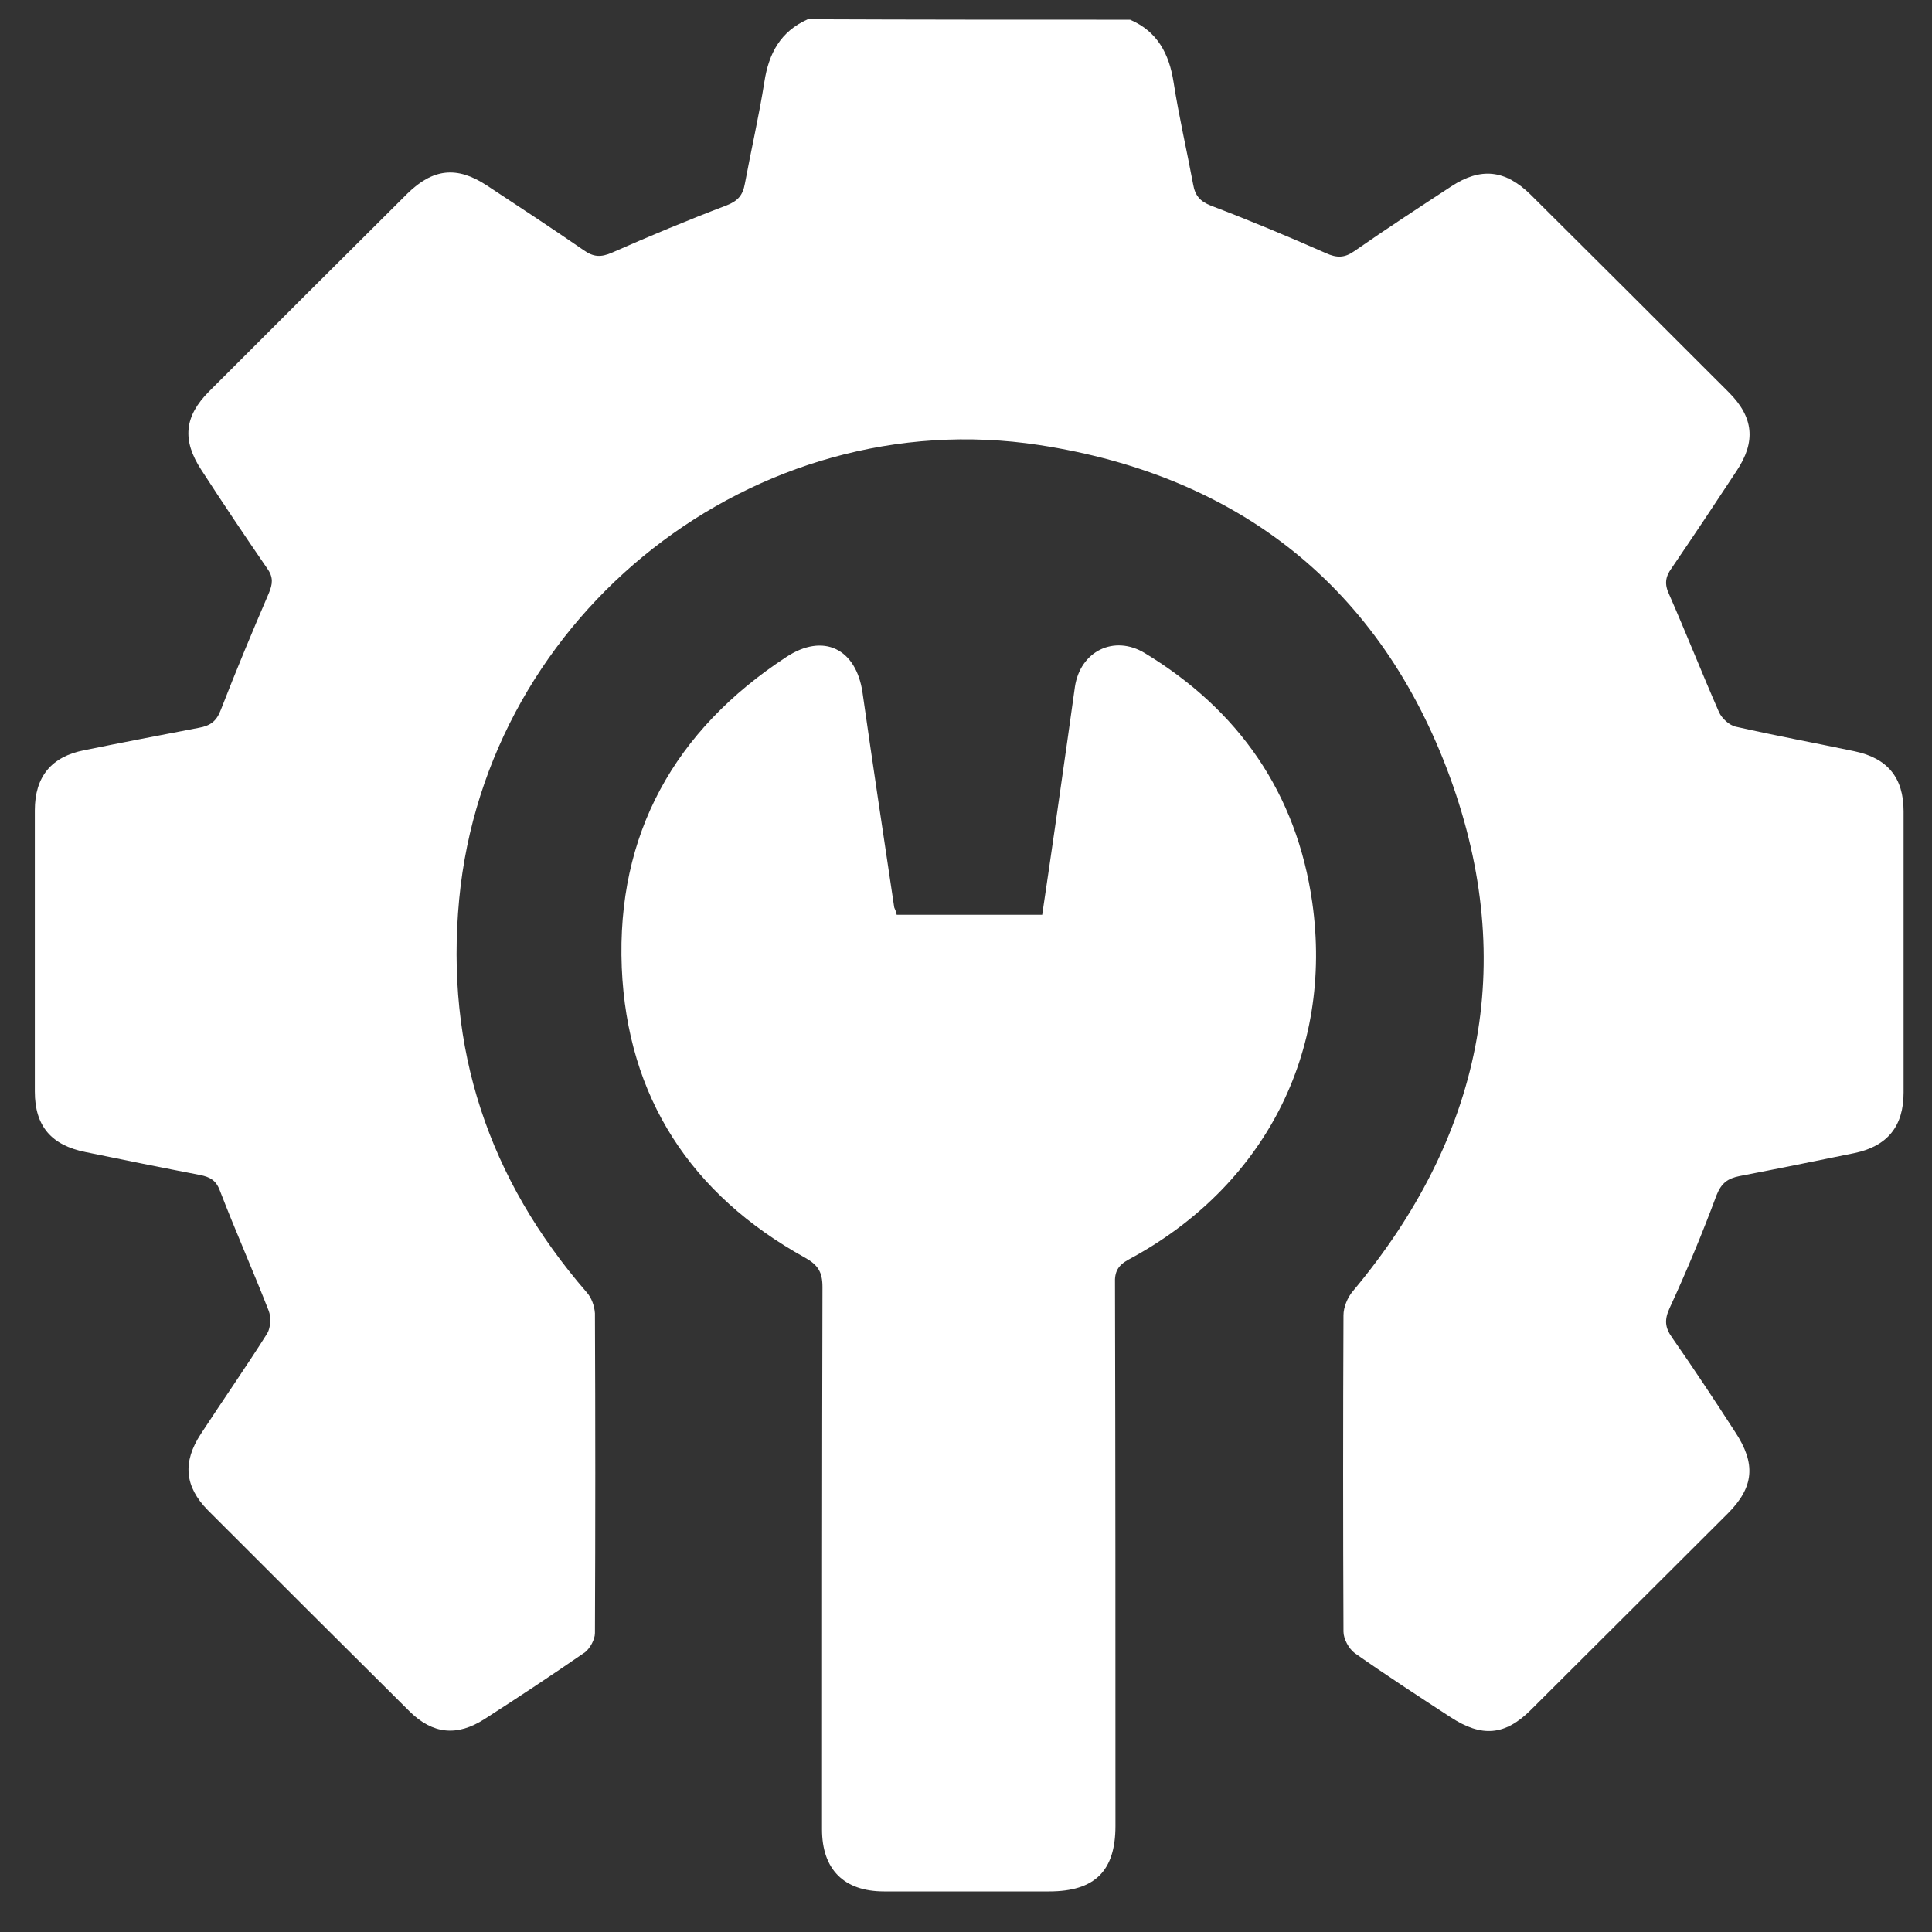
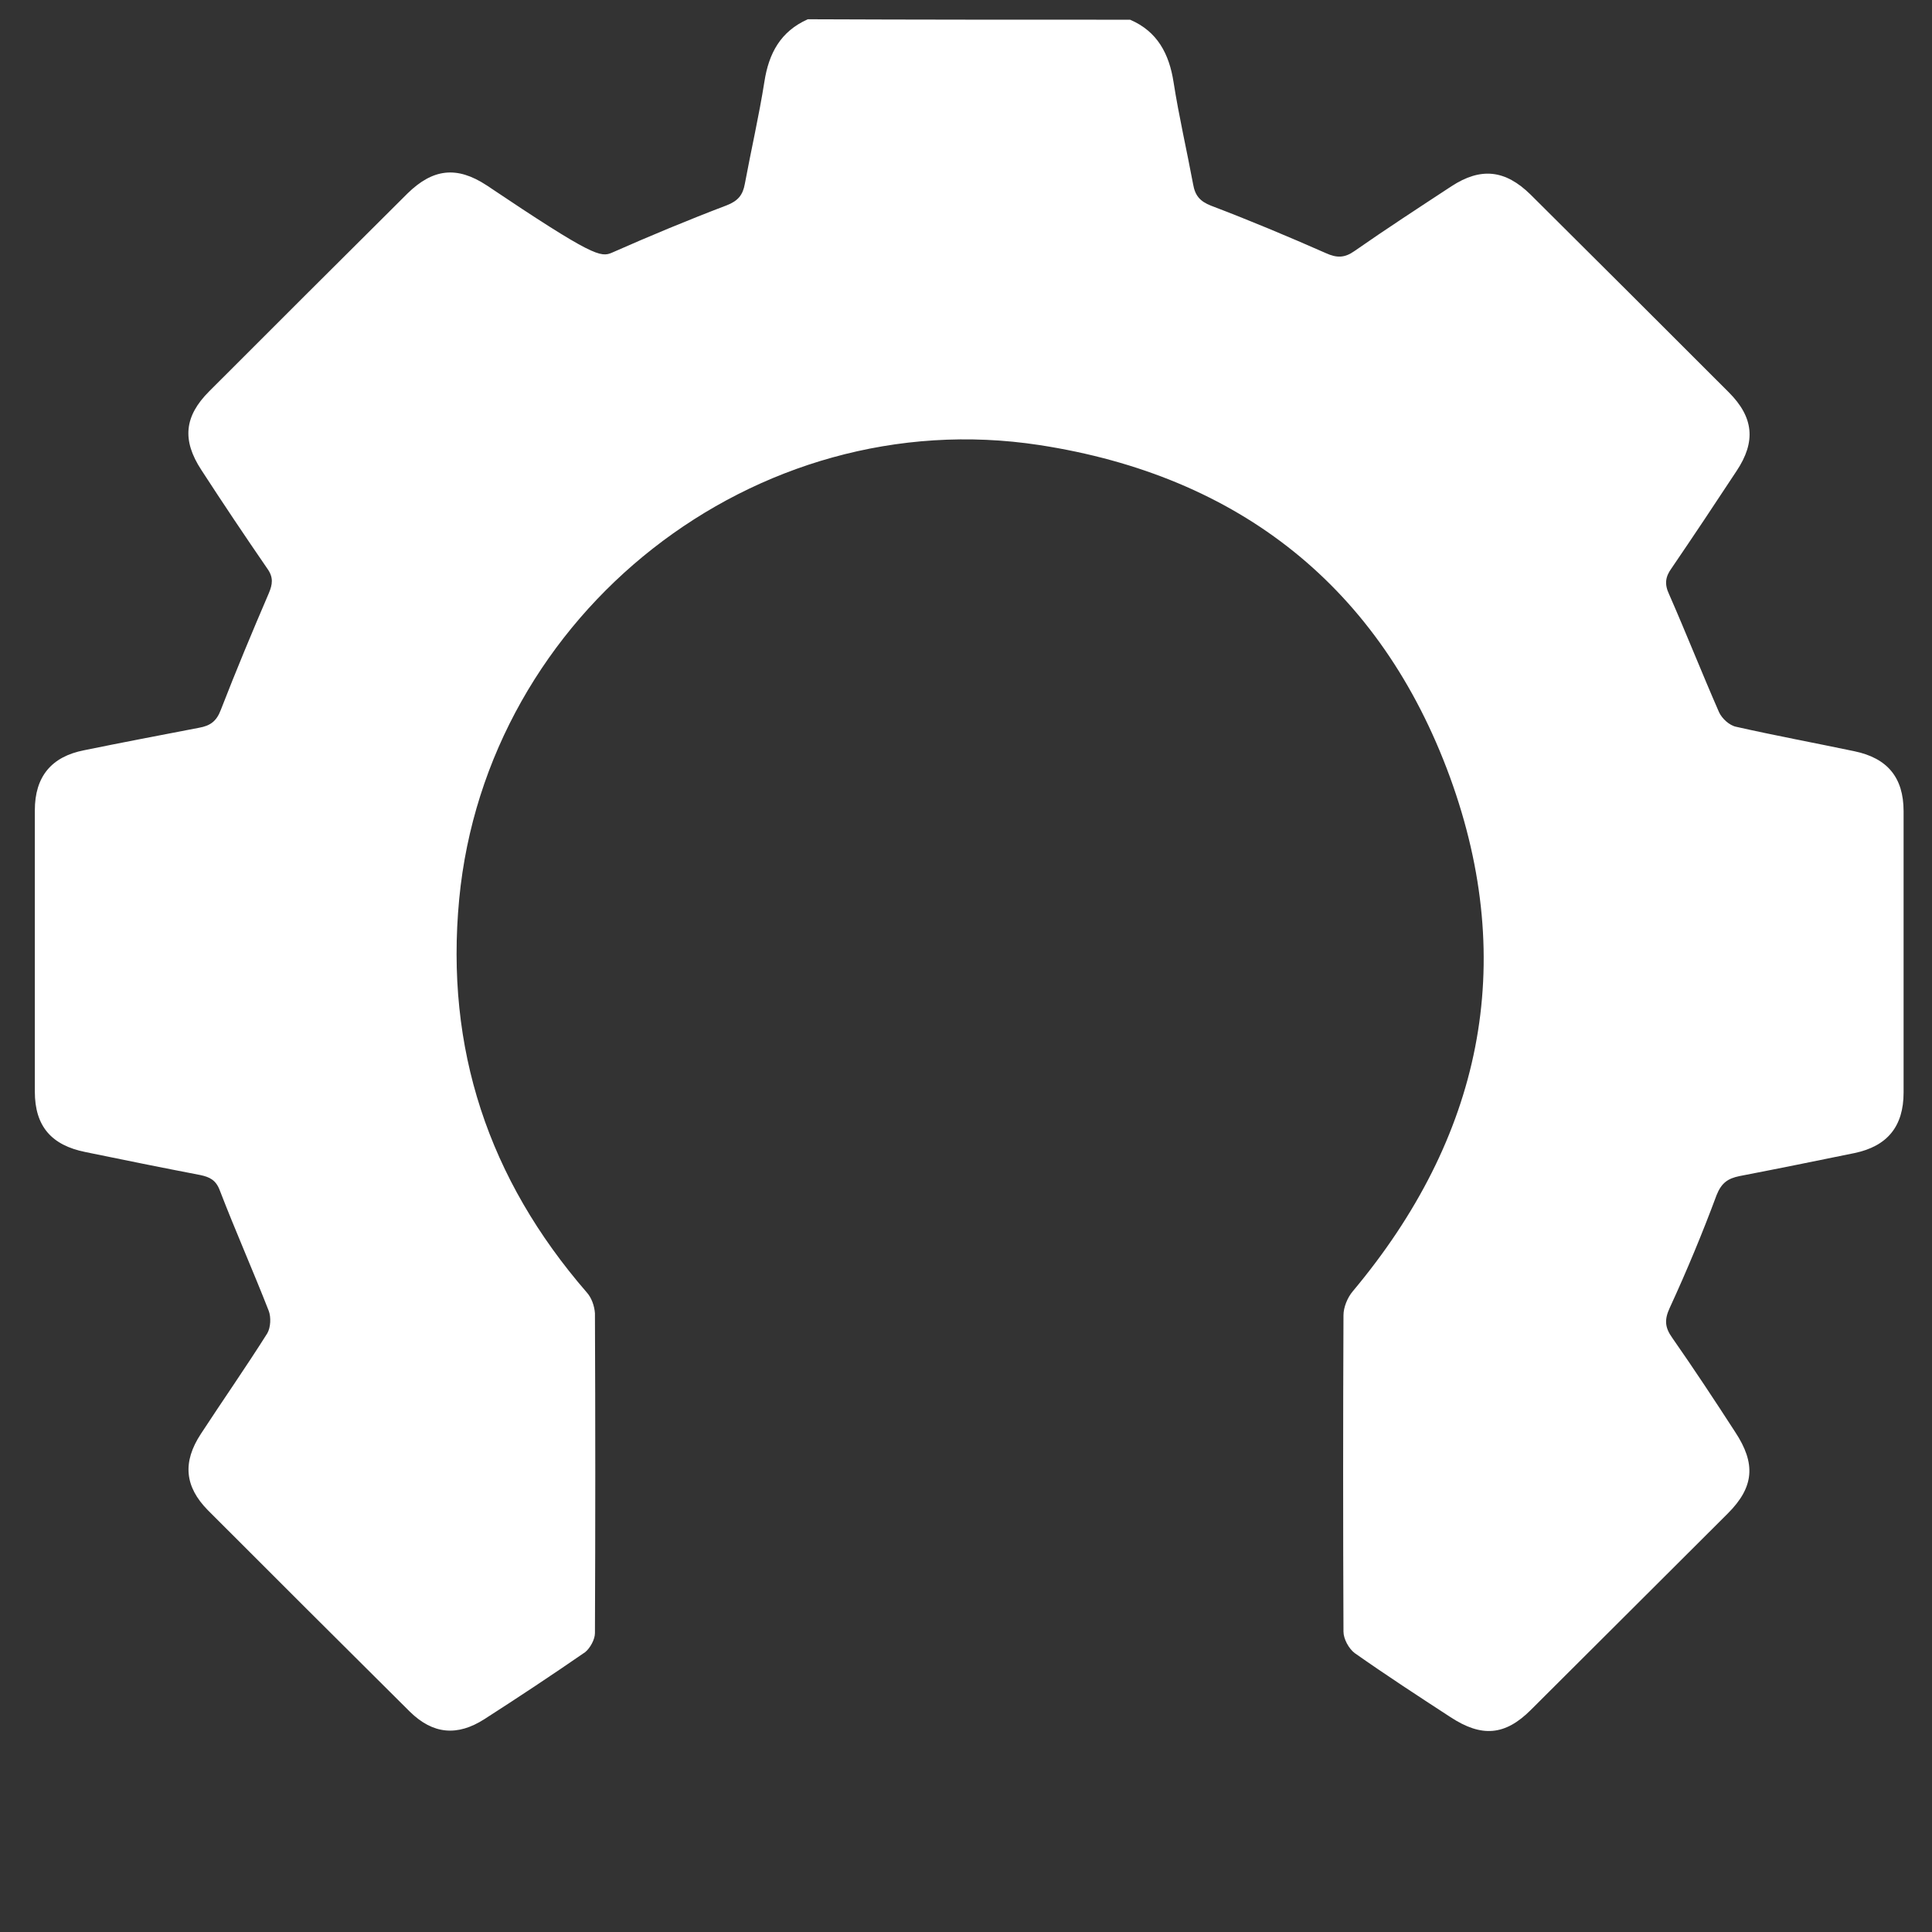
<svg xmlns="http://www.w3.org/2000/svg" width="34" height="34" viewBox="0 0 34 34" fill="none">
  <rect x="0" y="0" width="34" height="34" fill="#333333" stroke="none" />
-   <path d="M19.888 0.347C20.369 0.553 20.576 0.949 20.653 1.447C20.747 2.049 20.885 2.642 20.997 3.243C21.031 3.441 21.117 3.544 21.315 3.621C21.994 3.879 22.672 4.163 23.334 4.455C23.523 4.541 23.661 4.541 23.832 4.421C24.4 4.025 24.967 3.656 25.543 3.278C26.058 2.942 26.488 2.985 26.935 3.424C28.103 4.584 29.264 5.744 30.424 6.904C30.862 7.342 30.905 7.772 30.561 8.288C30.183 8.863 29.805 9.43 29.418 9.998C29.306 10.152 29.289 10.281 29.375 10.462C29.676 11.149 29.951 11.845 30.252 12.533C30.303 12.644 30.432 12.765 30.553 12.79C31.24 12.945 31.936 13.074 32.632 13.22C33.217 13.341 33.5 13.684 33.5 14.277C33.5 15.927 33.5 17.577 33.5 19.227C33.5 19.82 33.217 20.172 32.632 20.293C31.962 20.43 31.283 20.568 30.613 20.697C30.407 20.739 30.295 20.817 30.209 21.032C29.96 21.702 29.685 22.364 29.384 23.017C29.289 23.223 29.298 23.36 29.427 23.541C29.805 24.082 30.174 24.641 30.535 25.199C30.905 25.758 30.87 26.171 30.407 26.634C29.255 27.786 28.095 28.938 26.943 30.089C26.488 30.545 26.075 30.579 25.525 30.218C24.958 29.849 24.391 29.479 23.841 29.092C23.738 29.015 23.643 28.843 23.643 28.714C23.635 26.858 23.635 25.002 23.643 23.146C23.643 23.008 23.712 22.836 23.807 22.724C26.067 20.026 26.72 16.976 25.517 13.676C24.297 10.341 21.813 8.373 18.29 7.832C13.288 7.067 8.562 10.788 8.081 15.824C7.832 18.454 8.596 20.748 10.324 22.742C10.41 22.836 10.461 22.982 10.47 23.111C10.478 24.985 10.478 26.867 10.47 28.74C10.47 28.852 10.384 29.006 10.298 29.075C9.713 29.479 9.129 29.866 8.528 30.252C8.046 30.562 7.617 30.519 7.213 30.123C6.027 28.946 4.841 27.76 3.655 26.574C3.251 26.162 3.208 25.732 3.535 25.234C3.922 24.641 4.325 24.065 4.704 23.464C4.764 23.36 4.772 23.18 4.729 23.068C4.454 22.364 4.145 21.668 3.87 20.954C3.801 20.765 3.689 20.714 3.526 20.679C2.856 20.55 2.177 20.413 1.507 20.275C0.905 20.155 0.613 19.82 0.613 19.21C0.613 17.56 0.613 15.91 0.613 14.26C0.613 13.667 0.905 13.315 1.481 13.203C2.151 13.066 2.83 12.937 3.5 12.808C3.698 12.773 3.81 12.696 3.887 12.49C4.154 11.802 4.437 11.123 4.729 10.444C4.798 10.281 4.815 10.161 4.704 10.006C4.308 9.43 3.922 8.855 3.543 8.27C3.2 7.746 3.243 7.325 3.681 6.887C4.841 5.727 6.001 4.567 7.17 3.406C7.617 2.968 8.038 2.917 8.562 3.26C9.138 3.639 9.713 4.017 10.272 4.403C10.444 4.524 10.573 4.532 10.771 4.446C11.432 4.154 12.111 3.871 12.79 3.613C12.988 3.535 13.073 3.432 13.108 3.235C13.22 2.633 13.357 2.04 13.452 1.439C13.529 0.94 13.735 0.553 14.216 0.339C16.107 0.347 17.998 0.347 19.888 0.347Z" fill="white" />
-   <path d="M15.78 16.099C16.631 16.099 17.482 16.099 18.341 16.099C18.496 15.059 18.642 14.037 18.788 13.005C18.831 12.696 18.874 12.387 18.917 12.086C19.012 11.459 19.605 11.166 20.146 11.493C21.804 12.498 22.818 13.959 23.093 15.876C23.471 18.531 22.234 20.894 19.862 22.166C19.673 22.269 19.613 22.381 19.622 22.587C19.63 25.767 19.63 28.955 19.63 32.134C19.63 32.925 19.269 33.286 18.462 33.286C17.499 33.286 16.528 33.286 15.557 33.286C14.852 33.286 14.466 32.899 14.466 32.194C14.466 29.015 14.466 25.827 14.474 22.647C14.474 22.389 14.397 22.261 14.165 22.132C12.163 21.023 11.037 19.313 10.942 17.027C10.848 14.681 11.87 12.851 13.838 11.562C14.491 11.132 15.067 11.415 15.179 12.189C15.359 13.452 15.548 14.707 15.737 15.97C15.755 16.013 15.772 16.047 15.78 16.099Z" fill="white" />
+   <path d="M19.888 0.347C20.369 0.553 20.576 0.949 20.653 1.447C20.747 2.049 20.885 2.642 20.997 3.243C21.031 3.441 21.117 3.544 21.315 3.621C21.994 3.879 22.672 4.163 23.334 4.455C23.523 4.541 23.661 4.541 23.832 4.421C24.4 4.025 24.967 3.656 25.543 3.278C26.058 2.942 26.488 2.985 26.935 3.424C28.103 4.584 29.264 5.744 30.424 6.904C30.862 7.342 30.905 7.772 30.561 8.288C30.183 8.863 29.805 9.43 29.418 9.998C29.306 10.152 29.289 10.281 29.375 10.462C29.676 11.149 29.951 11.845 30.252 12.533C30.303 12.644 30.432 12.765 30.553 12.79C31.24 12.945 31.936 13.074 32.632 13.22C33.217 13.341 33.5 13.684 33.5 14.277C33.5 15.927 33.5 17.577 33.5 19.227C33.5 19.82 33.217 20.172 32.632 20.293C31.962 20.43 31.283 20.568 30.613 20.697C30.407 20.739 30.295 20.817 30.209 21.032C29.96 21.702 29.685 22.364 29.384 23.017C29.289 23.223 29.298 23.36 29.427 23.541C29.805 24.082 30.174 24.641 30.535 25.199C30.905 25.758 30.87 26.171 30.407 26.634C29.255 27.786 28.095 28.938 26.943 30.089C26.488 30.545 26.075 30.579 25.525 30.218C24.958 29.849 24.391 29.479 23.841 29.092C23.738 29.015 23.643 28.843 23.643 28.714C23.635 26.858 23.635 25.002 23.643 23.146C23.643 23.008 23.712 22.836 23.807 22.724C26.067 20.026 26.72 16.976 25.517 13.676C24.297 10.341 21.813 8.373 18.29 7.832C13.288 7.067 8.562 10.788 8.081 15.824C7.832 18.454 8.596 20.748 10.324 22.742C10.41 22.836 10.461 22.982 10.47 23.111C10.478 24.985 10.478 26.867 10.47 28.74C10.47 28.852 10.384 29.006 10.298 29.075C9.713 29.479 9.129 29.866 8.528 30.252C8.046 30.562 7.617 30.519 7.213 30.123C6.027 28.946 4.841 27.76 3.655 26.574C3.251 26.162 3.208 25.732 3.535 25.234C3.922 24.641 4.325 24.065 4.704 23.464C4.764 23.36 4.772 23.18 4.729 23.068C4.454 22.364 4.145 21.668 3.87 20.954C3.801 20.765 3.689 20.714 3.526 20.679C2.856 20.55 2.177 20.413 1.507 20.275C0.905 20.155 0.613 19.82 0.613 19.21C0.613 17.56 0.613 15.91 0.613 14.26C0.613 13.667 0.905 13.315 1.481 13.203C2.151 13.066 2.83 12.937 3.5 12.808C3.698 12.773 3.81 12.696 3.887 12.49C4.154 11.802 4.437 11.123 4.729 10.444C4.798 10.281 4.815 10.161 4.704 10.006C4.308 9.43 3.922 8.855 3.543 8.27C3.2 7.746 3.243 7.325 3.681 6.887C4.841 5.727 6.001 4.567 7.17 3.406C7.617 2.968 8.038 2.917 8.562 3.26C10.444 4.524 10.573 4.532 10.771 4.446C11.432 4.154 12.111 3.871 12.79 3.613C12.988 3.535 13.073 3.432 13.108 3.235C13.22 2.633 13.357 2.04 13.452 1.439C13.529 0.94 13.735 0.553 14.216 0.339C16.107 0.347 17.998 0.347 19.888 0.347Z" fill="white" />
</svg>